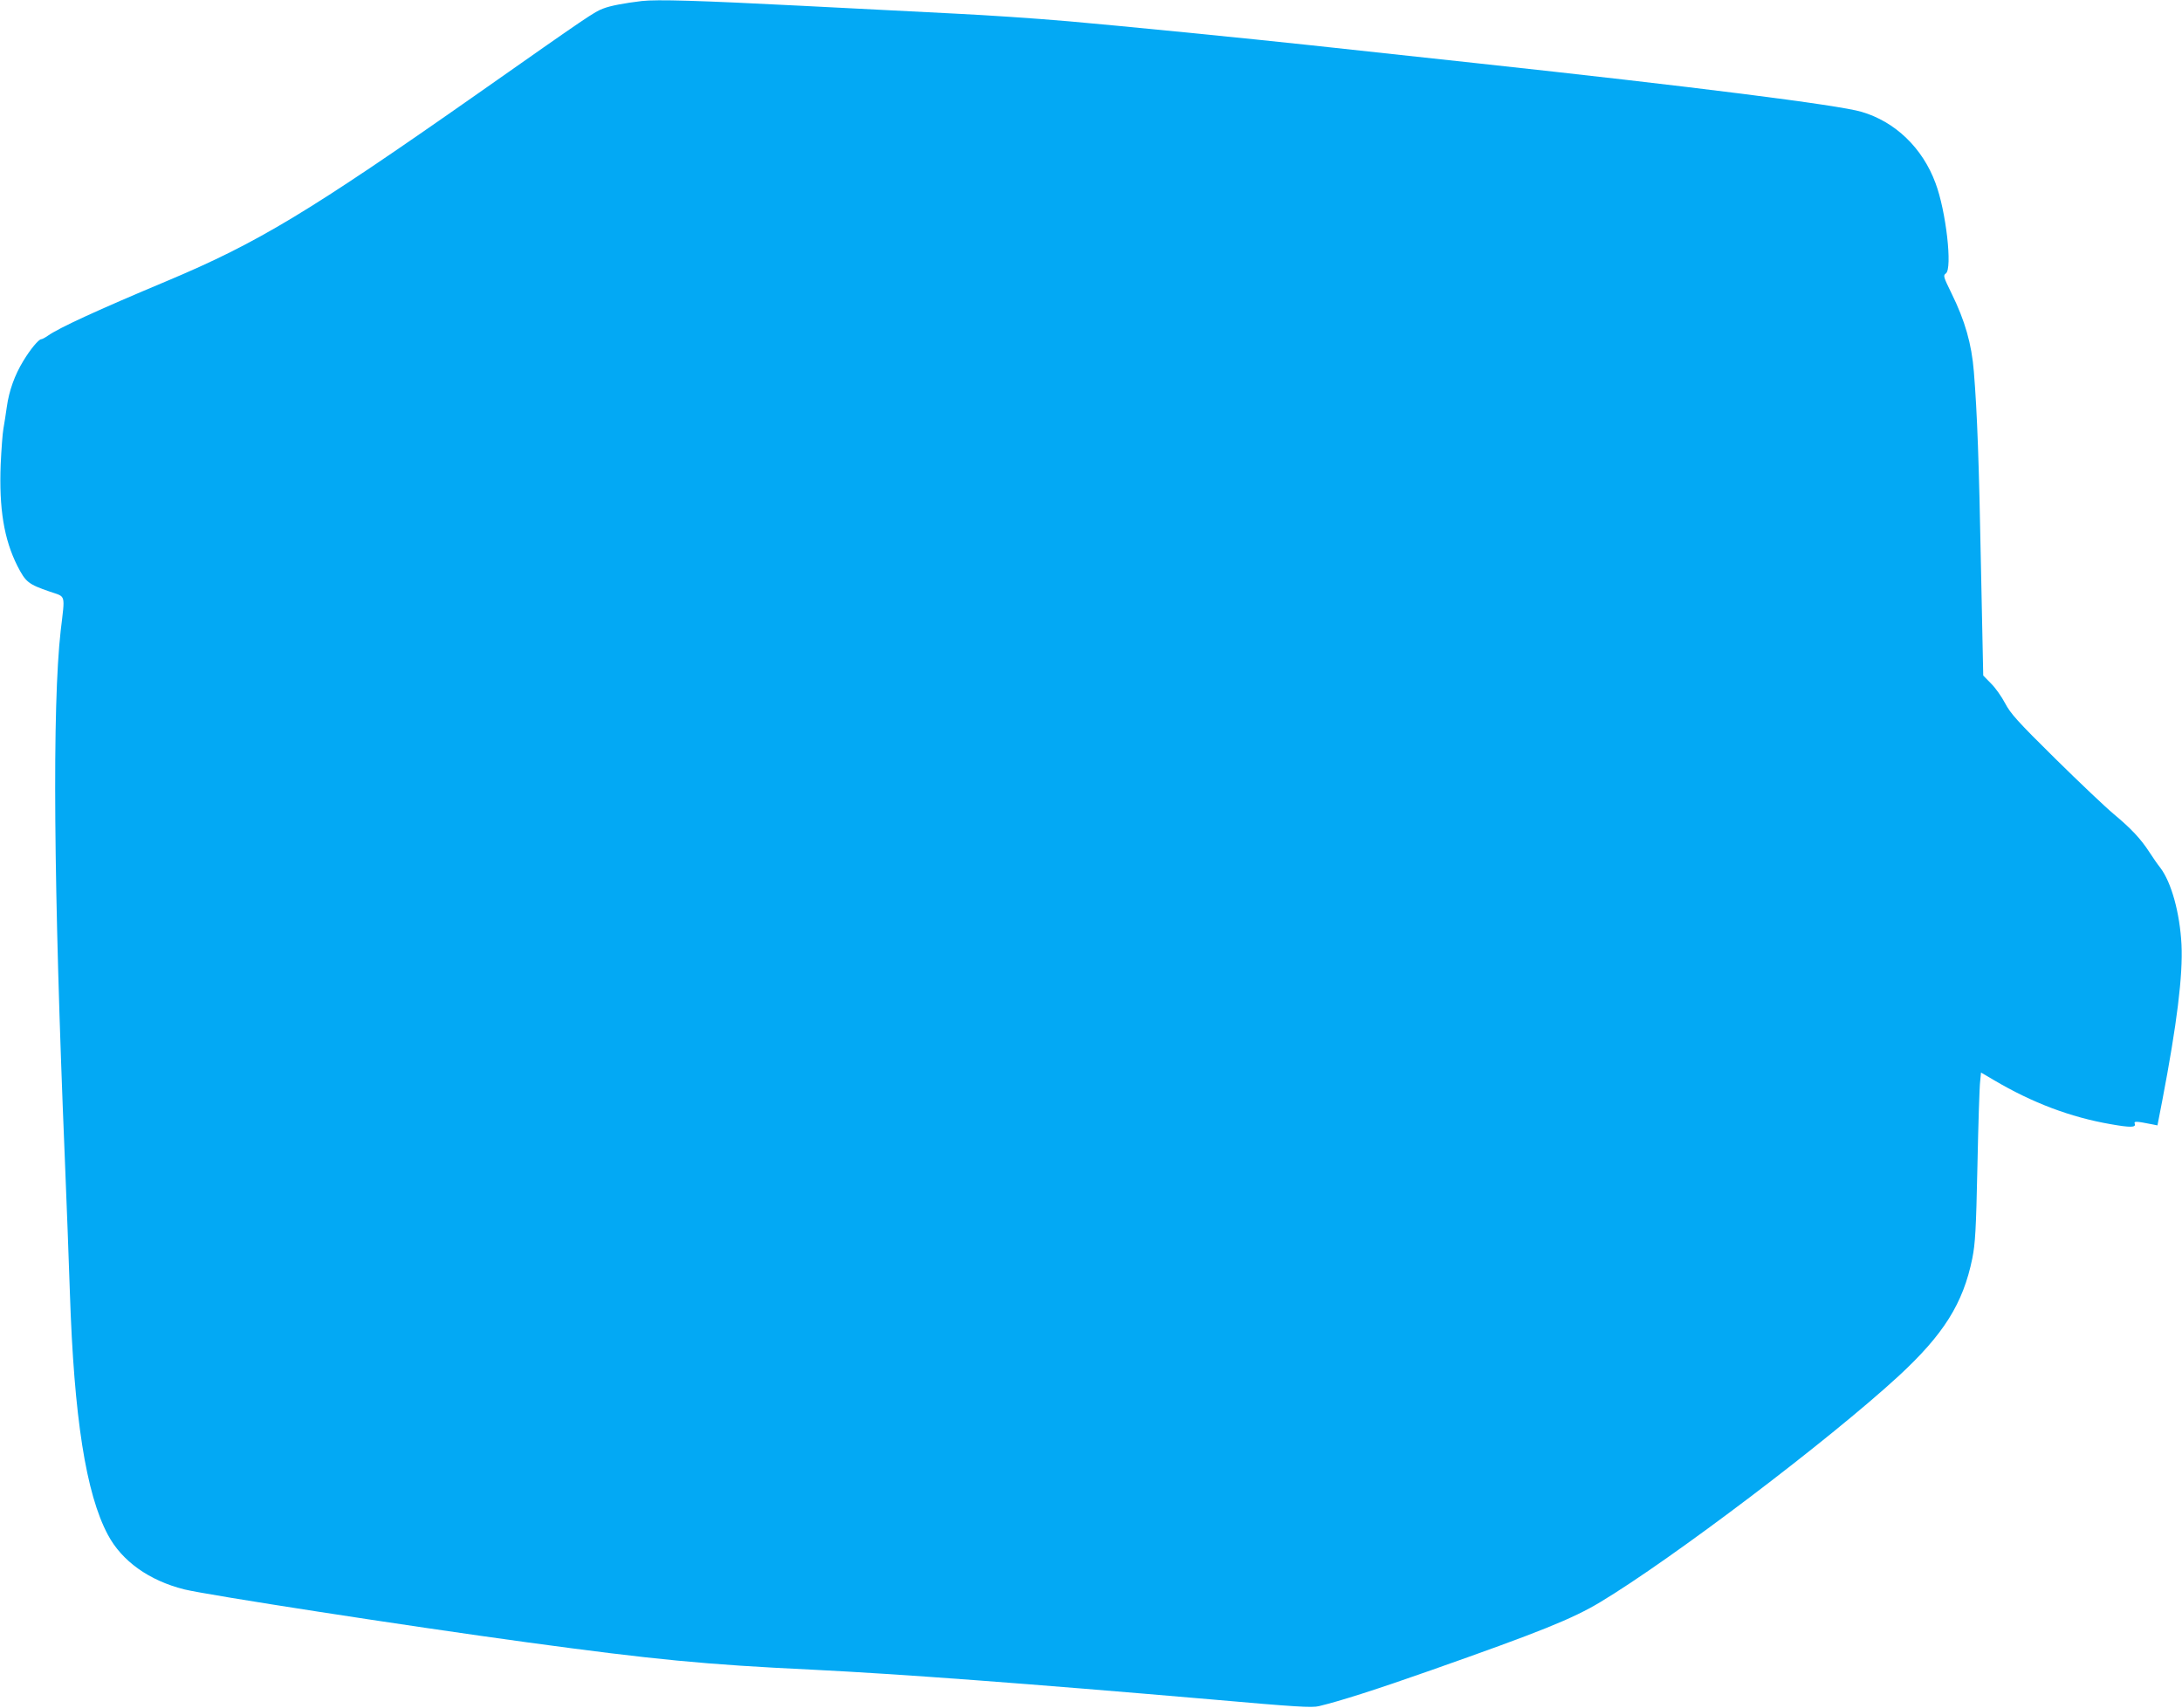
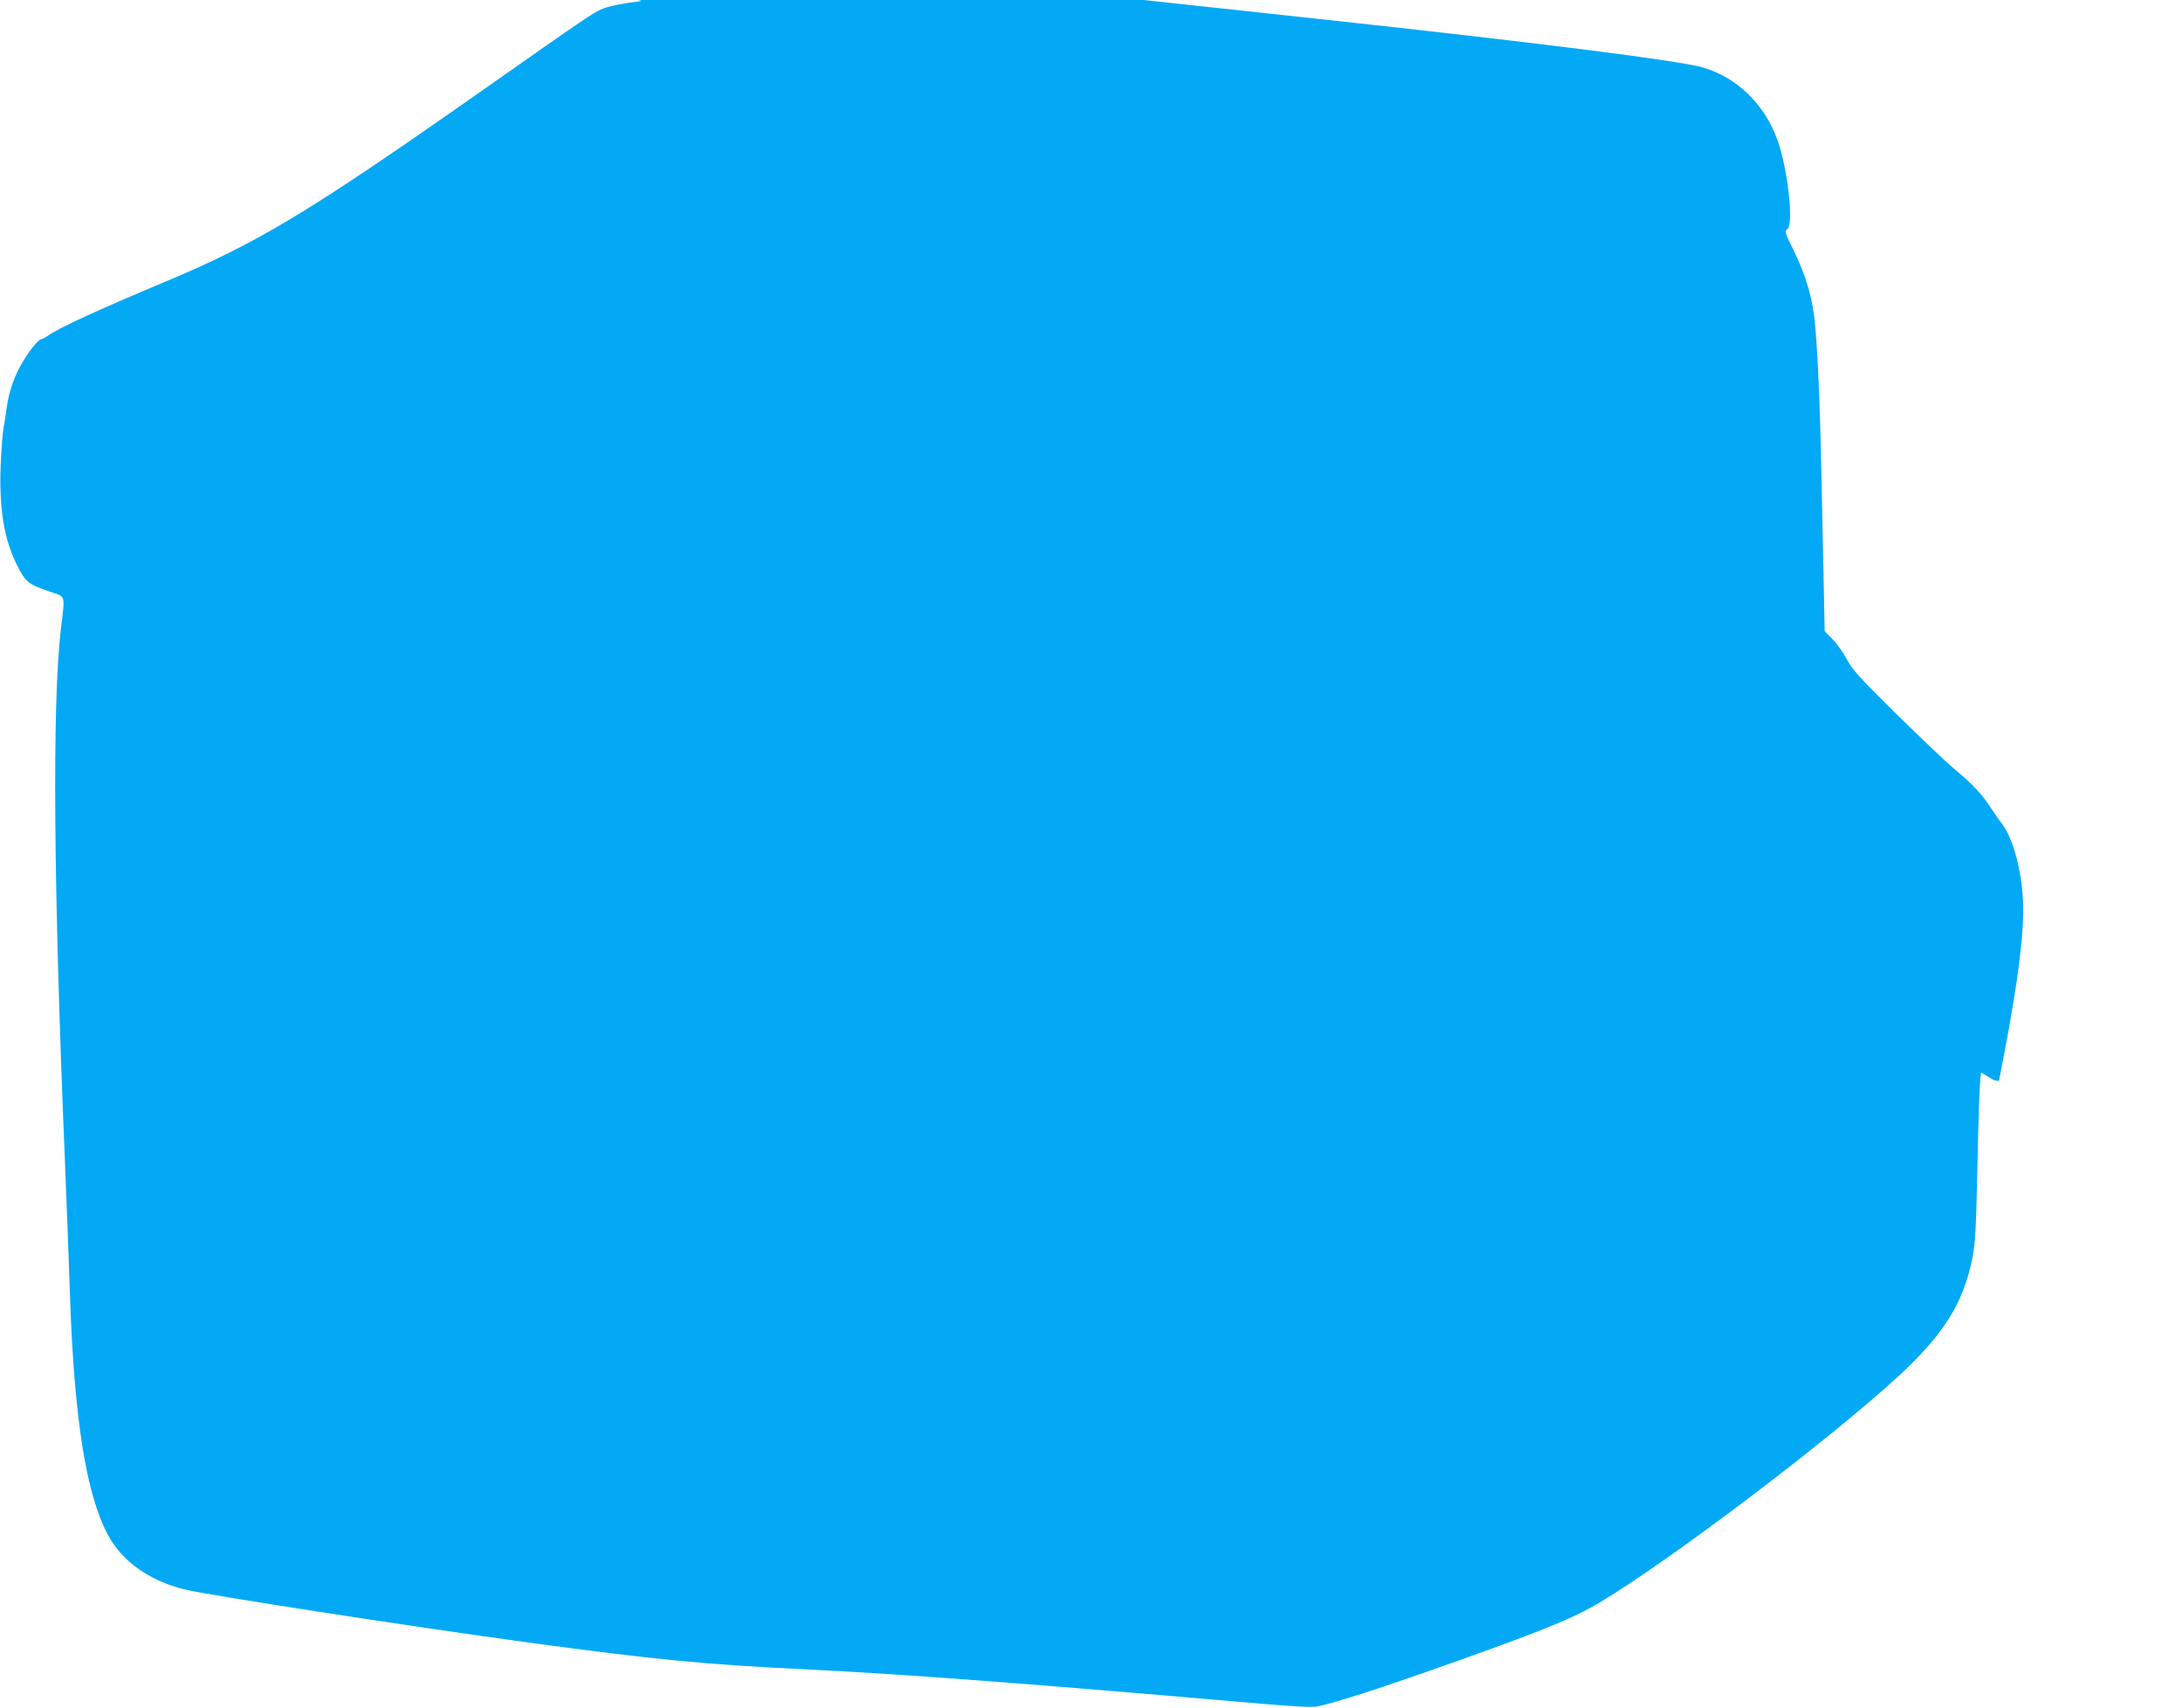
<svg xmlns="http://www.w3.org/2000/svg" version="1.0" width="1280pt" height="1002pt" viewBox="0 0 1280 1002" preserveAspectRatio="xMidYMid meet">
  <g transform="translate(0,1002) scale(0.1,-0.1)" fill="#03a9f4" stroke="none">
-     <path d="M3765 10014 c-101 -12 -186 -28 -226 -44 -52 -19 -87 -43 -729 -494 -998 -700 -1296 -880 -1832 -1105 -403 -169 -632 -274 -698 -321 -16 -11 -33 -20 -38 -20 -15 0 -64 -59 -105 -127 -51 -83 -84 -176 -97 -270 -6 -43 -15 -100 -20 -128 -5 -27 -12 -122 -16 -210 -10 -258 19 -438 98 -595 49 -95 63 -107 191 -151 95 -33 89 -9 63 -229 -50 -443 -42 -1499 24 -3090 11 -261 24 -619 30 -795 24 -729 94 -1178 223 -1419 82 -154 241 -268 448 -320 134 -33 1296 -213 2014 -311 743 -101 1038 -130 1670 -160 521 -26 1244 -80 2347 -175 486 -43 585 -49 625 -39 122 29 341 99 656 210 639 225 831 302 994 400 421 253 1341 950 1750 1326 265 245 379 426 433 691 17 87 22 162 30 544 5 244 12 466 16 495 l5 51 75 -44 c225 -133 449 -218 686 -259 113 -20 149 -20 141 2 -7 17 8 16 103 -3 l30 -6 28 144 c86 449 122 737 113 918 -10 185 -59 363 -124 449 -16 20 -45 62 -65 93 -50 77 -106 137 -208 222 -47 39 -201 185 -343 325 -223 220 -263 265 -295 326 -20 38 -57 91 -83 116 l-45 46 -13 624 c-12 630 -22 912 -42 1159 -13 162 -52 299 -131 459 -48 98 -50 105 -33 117 39 29 1 366 -61 530 -76 206 -236 360 -434 418 -134 40 -988 148 -2265 286 -308 33 -744 81 -970 105 -339 37 -1159 118 -1415 140 -223 19 -465 35 -665 45 -126 6 -532 27 -902 46 -605 31 -849 38 -938 28z" />
+     <path d="M3765 10014 c-101 -12 -186 -28 -226 -44 -52 -19 -87 -43 -729 -494 -998 -700 -1296 -880 -1832 -1105 -403 -169 -632 -274 -698 -321 -16 -11 -33 -20 -38 -20 -15 0 -64 -59 -105 -127 -51 -83 -84 -176 -97 -270 -6 -43 -15 -100 -20 -128 -5 -27 -12 -122 -16 -210 -10 -258 19 -438 98 -595 49 -95 63 -107 191 -151 95 -33 89 -9 63 -229 -50 -443 -42 -1499 24 -3090 11 -261 24 -619 30 -795 24 -729 94 -1178 223 -1419 82 -154 241 -268 448 -320 134 -33 1296 -213 2014 -311 743 -101 1038 -130 1670 -160 521 -26 1244 -80 2347 -175 486 -43 585 -49 625 -39 122 29 341 99 656 210 639 225 831 302 994 400 421 253 1341 950 1750 1326 265 245 379 426 433 691 17 87 22 162 30 544 5 244 12 466 16 495 l5 51 75 -44 l30 -6 28 144 c86 449 122 737 113 918 -10 185 -59 363 -124 449 -16 20 -45 62 -65 93 -50 77 -106 137 -208 222 -47 39 -201 185 -343 325 -223 220 -263 265 -295 326 -20 38 -57 91 -83 116 l-45 46 -13 624 c-12 630 -22 912 -42 1159 -13 162 -52 299 -131 459 -48 98 -50 105 -33 117 39 29 1 366 -61 530 -76 206 -236 360 -434 418 -134 40 -988 148 -2265 286 -308 33 -744 81 -970 105 -339 37 -1159 118 -1415 140 -223 19 -465 35 -665 45 -126 6 -532 27 -902 46 -605 31 -849 38 -938 28z" />
  </g>
</svg>